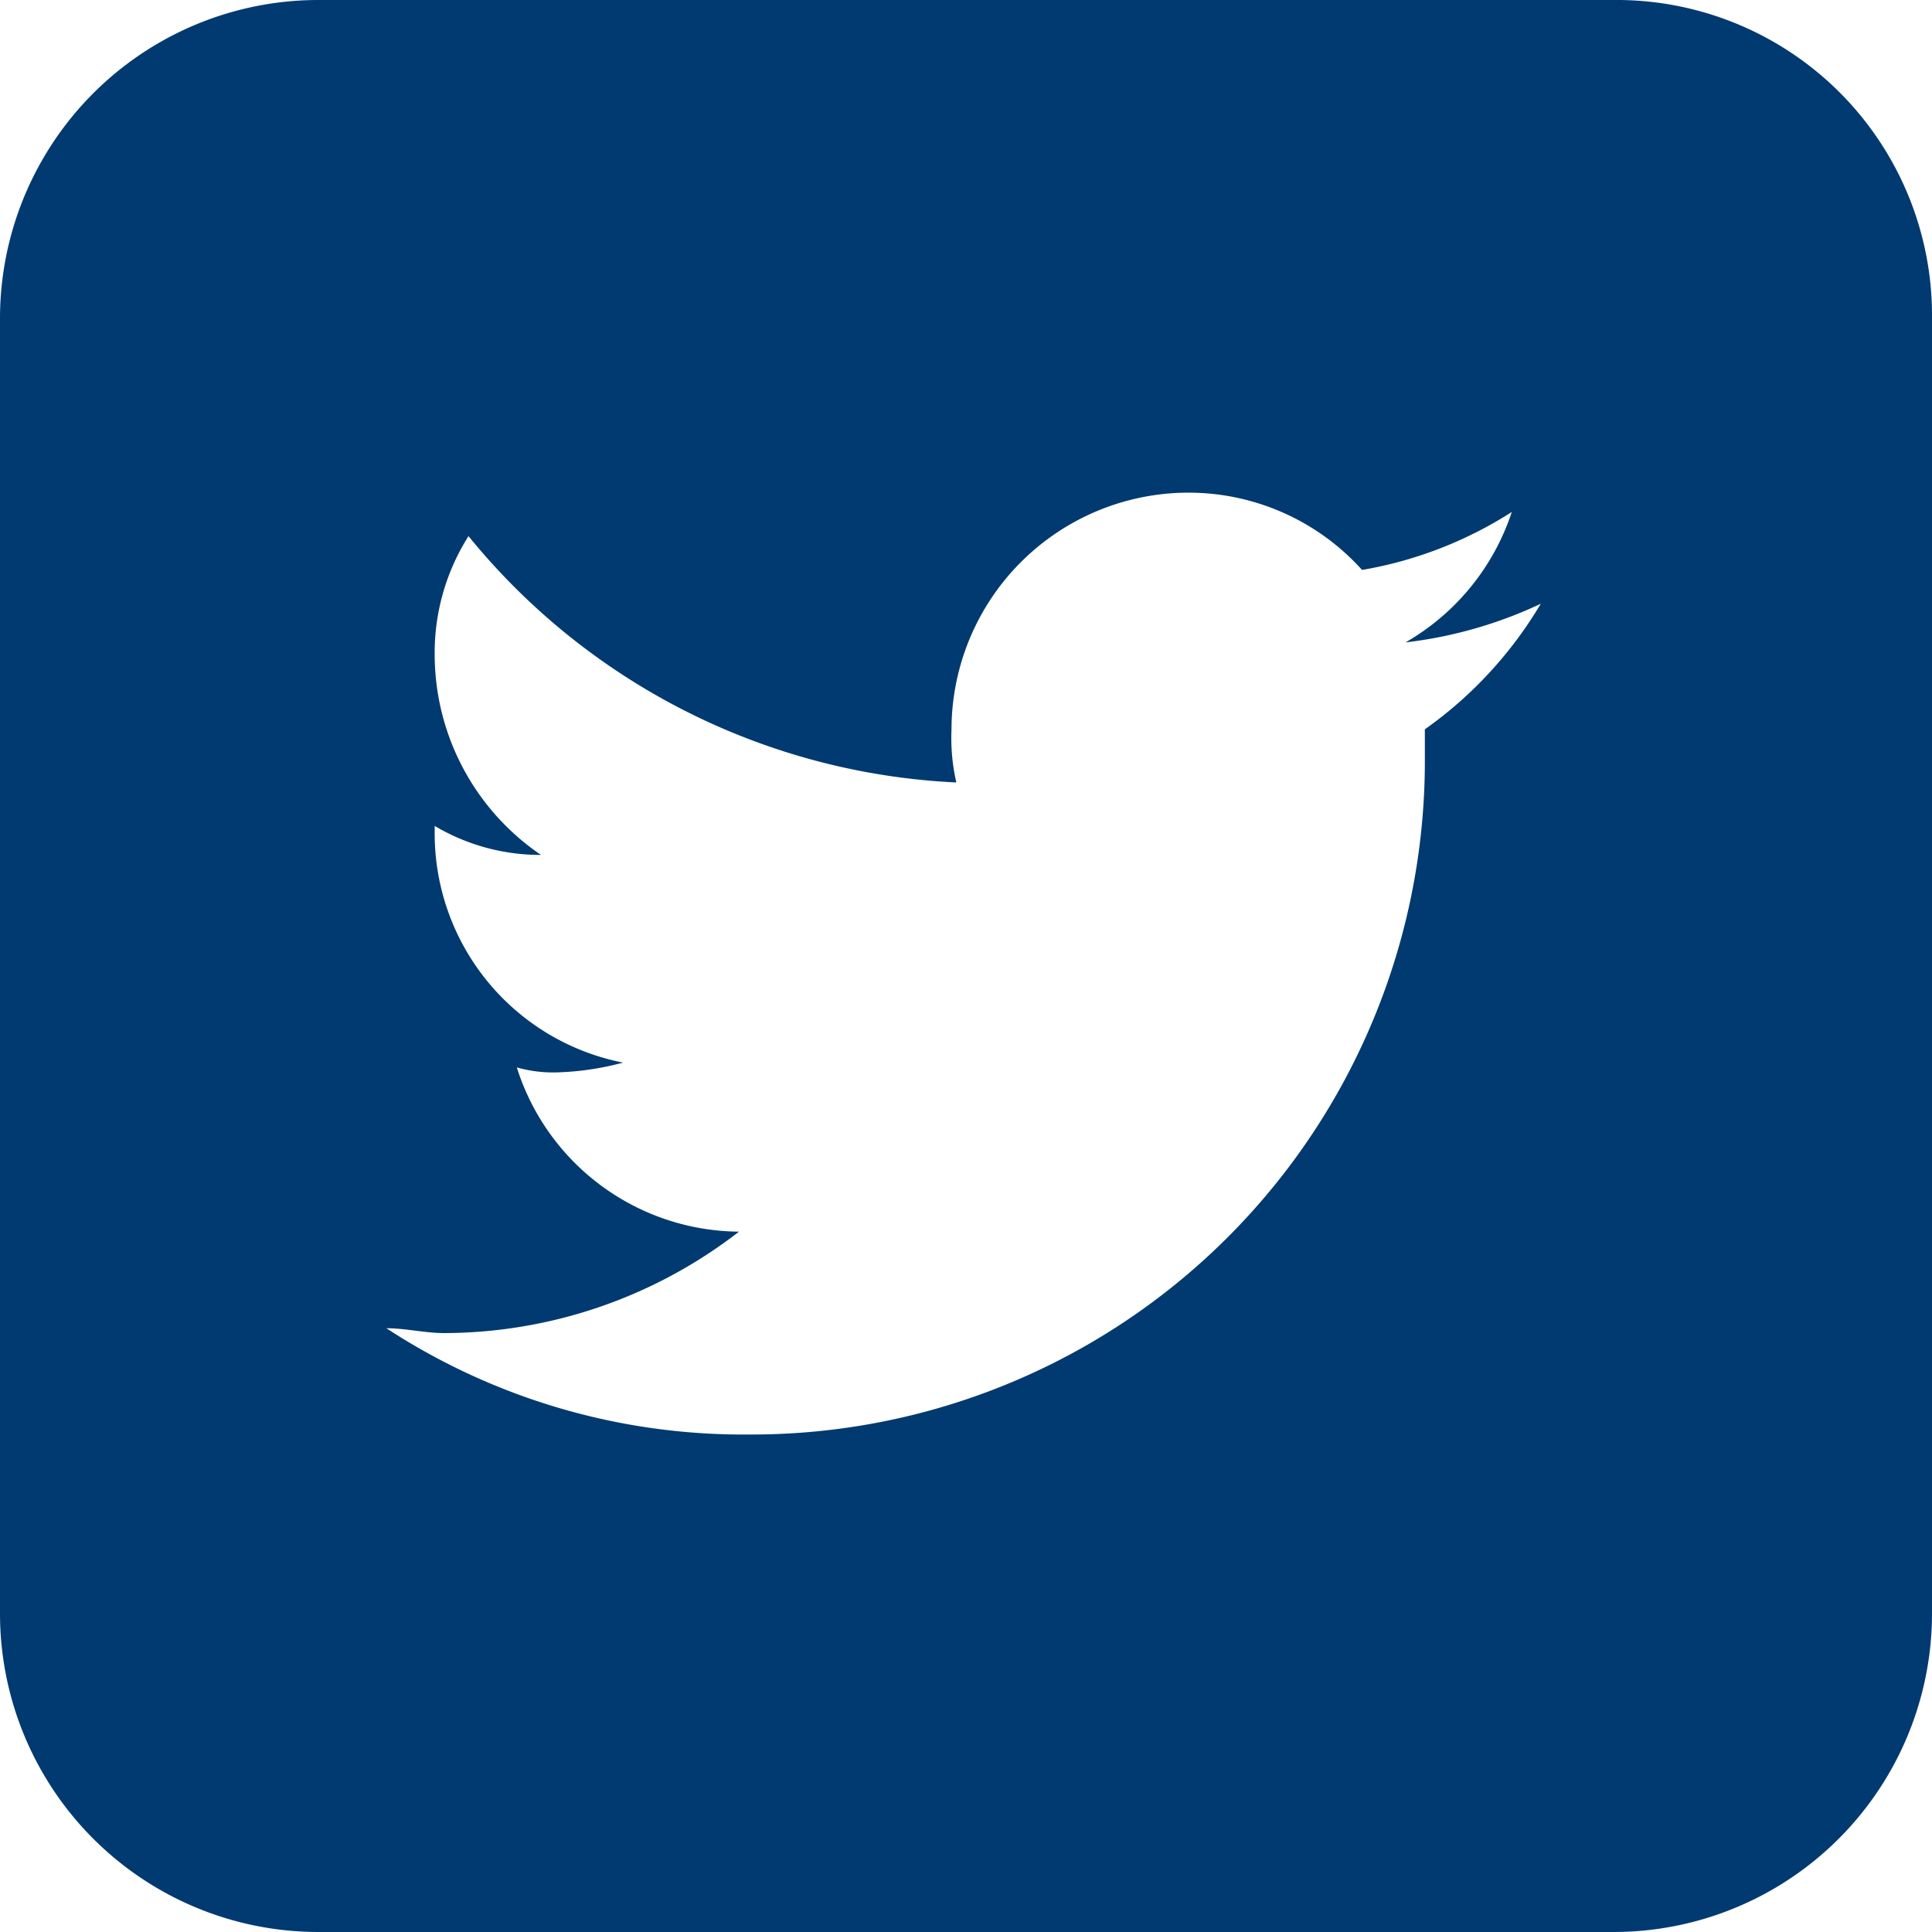
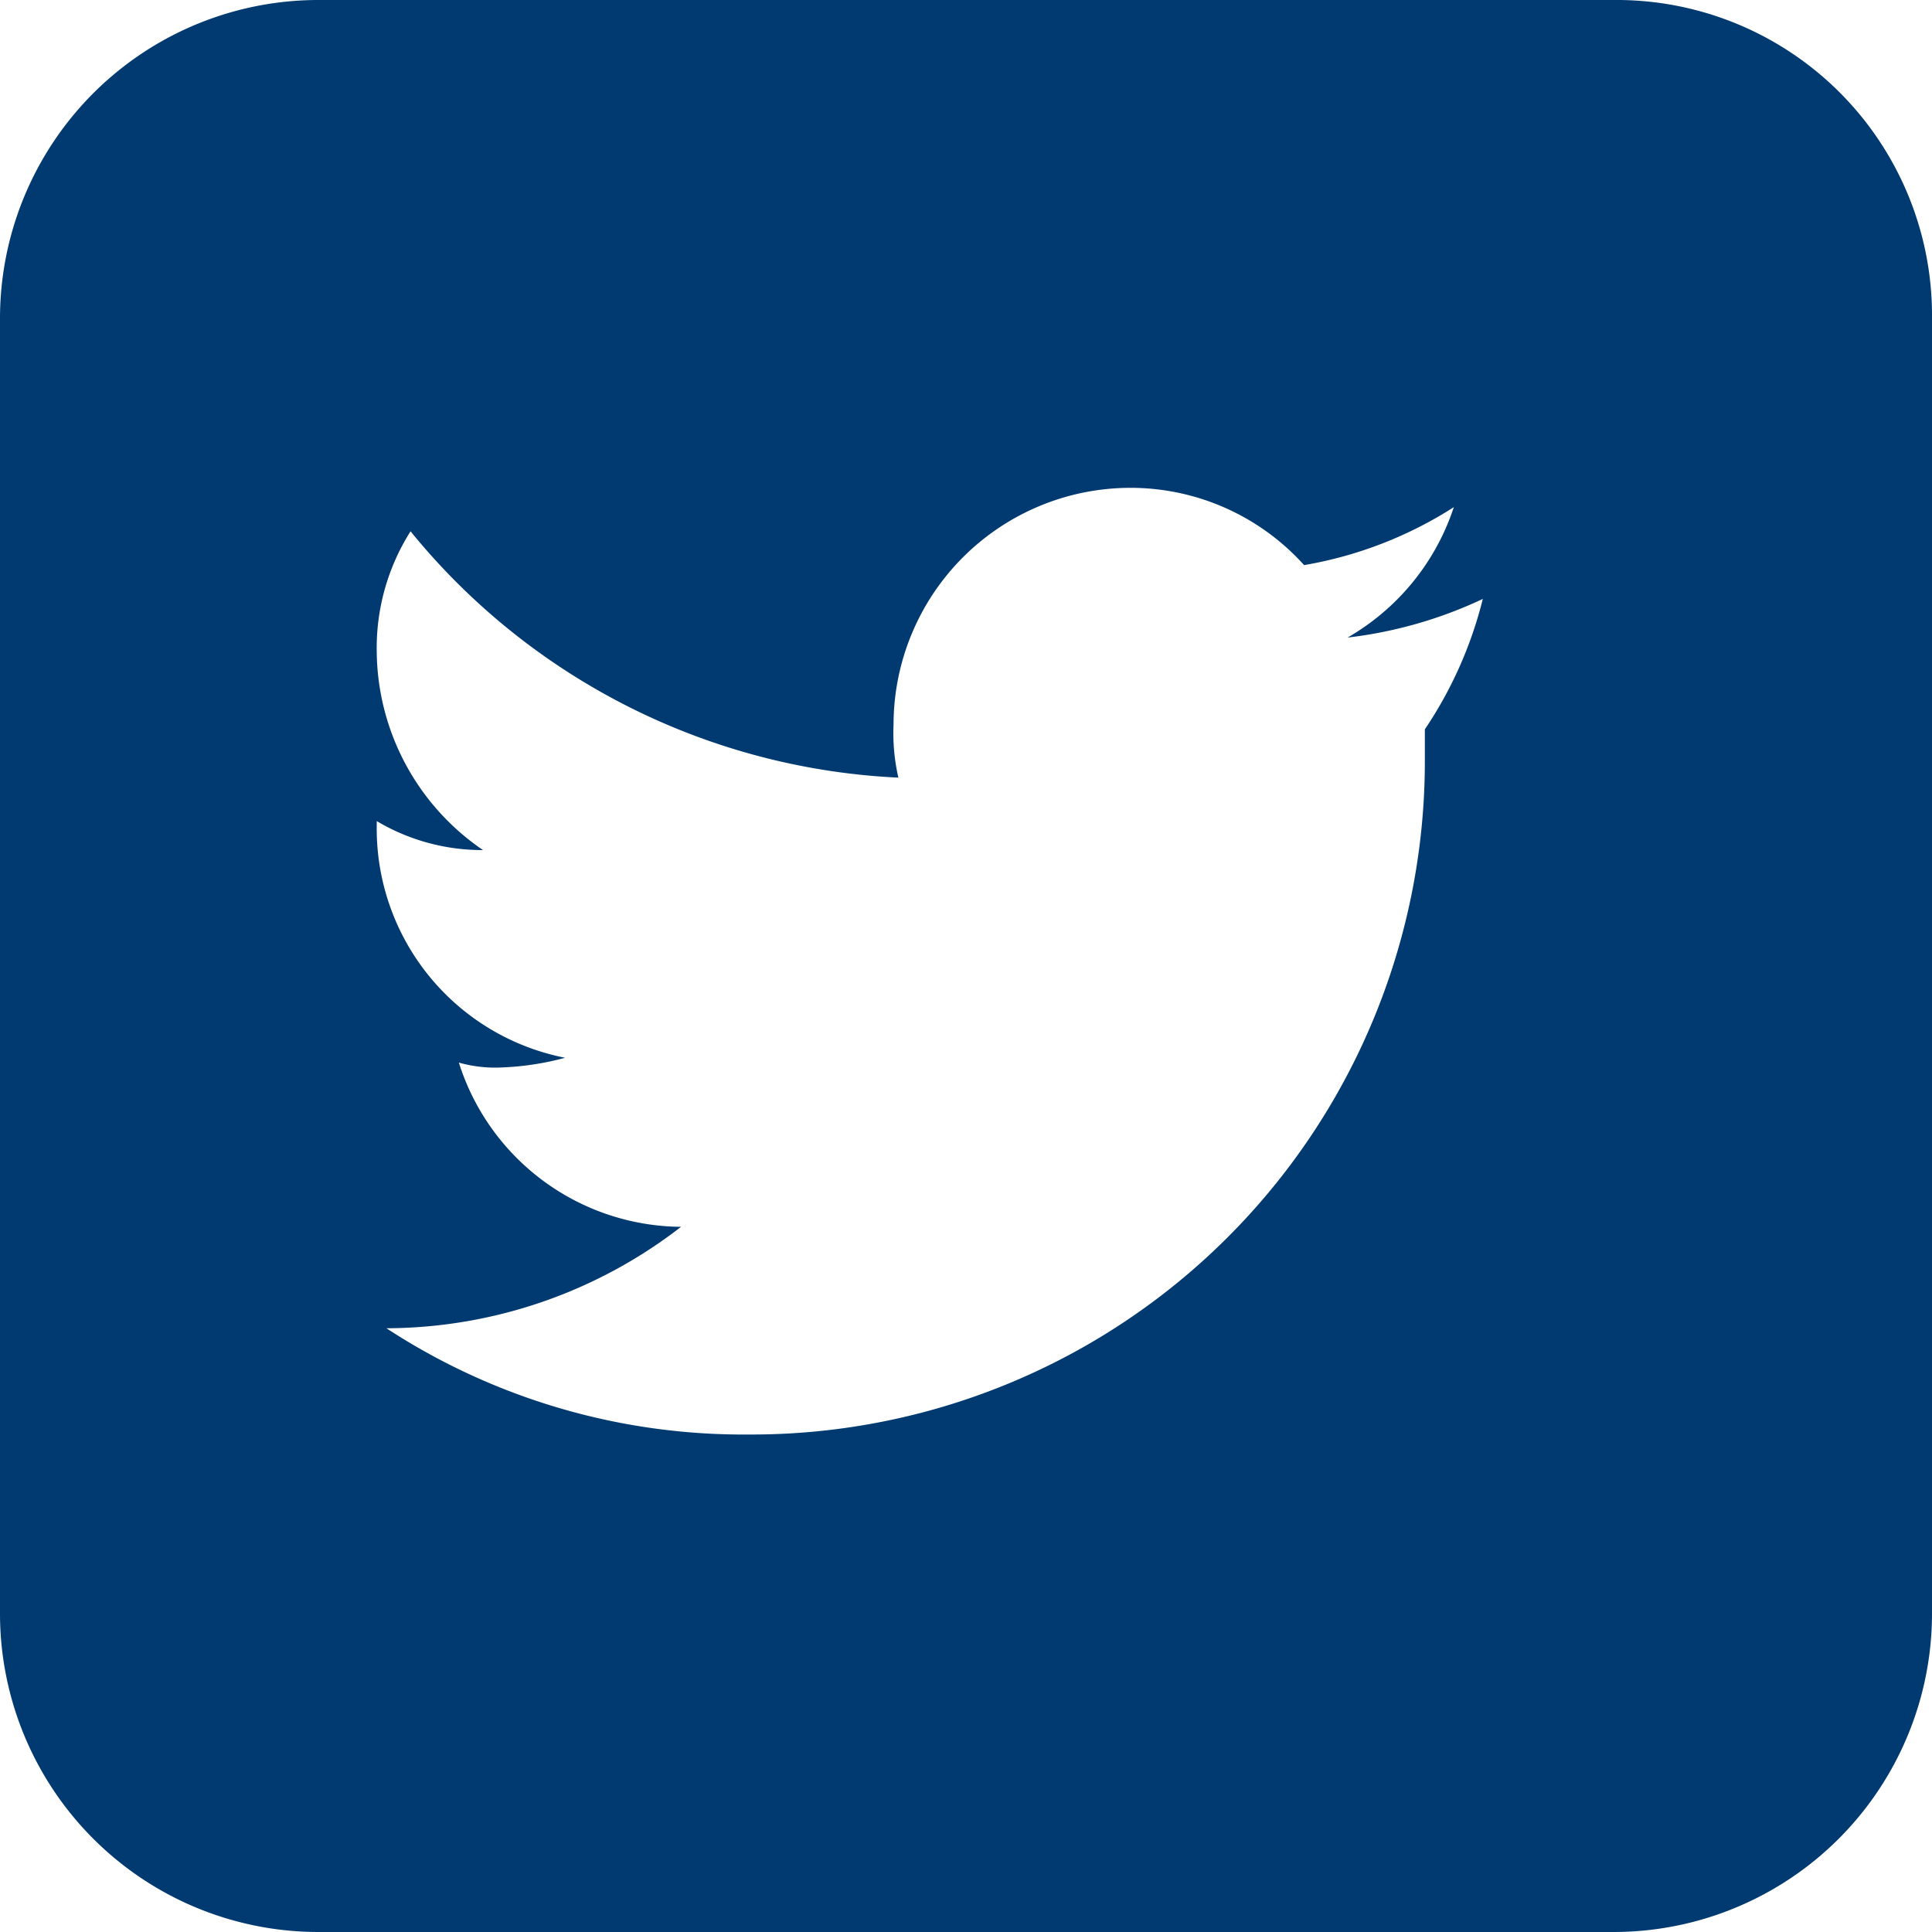
<svg xmlns="http://www.w3.org/2000/svg" width="24" height="24" viewBox="0 0 24 24">
-   <path d="M20.04,149.8H3.96A3.956,3.956,0,0,0,0,153.76v16.08a3.956,3.956,0,0,0,3.96,3.96H20.04A3.956,3.956,0,0,0,24,169.84V153.76A3.919,3.919,0,0,0,20.04,149.8Zm-2.34,9.06v.36a8.364,8.364,0,0,1-8.4,8.4,8.1,8.1,0,0,1-4.5-1.32c.24,0,.48.06.72.06a6,6,0,0,0,3.66-1.26,2.918,2.918,0,0,1-2.76-2.04,1.661,1.661,0,0,0,.54.06,3.512,3.512,0,0,0,.78-.12,2.9,2.9,0,0,1-2.34-2.88v-.06a2.569,2.569,0,0,0,1.32.36,3.013,3.013,0,0,1-1.32-2.46,2.708,2.708,0,0,1,.42-1.5,8.312,8.312,0,0,0,6.06,3.06,2.461,2.461,0,0,1-.06-.66,2.945,2.945,0,0,1,2.94-2.94,2.9,2.9,0,0,1,2.16.96,5.013,5.013,0,0,0,1.86-.72,2.922,2.922,0,0,1-1.32,1.62,5.4,5.4,0,0,0,1.68-.48h0A5.09,5.09,0,0,1,17.7,158.86Z" transform="translate(0 -149.8)" fill="#003a70" />
+   <path d="M20.04,149.8H3.96A3.956,3.956,0,0,0,0,153.76v16.08a3.956,3.956,0,0,0,3.96,3.96H20.04A3.956,3.956,0,0,0,24,169.84V153.76A3.919,3.919,0,0,0,20.04,149.8Zm-2.34,9.06v.36a8.364,8.364,0,0,1-8.4,8.4,8.1,8.1,0,0,1-4.5-1.32a6,6,0,0,0,3.66-1.26,2.918,2.918,0,0,1-2.76-2.04,1.661,1.661,0,0,0,.54.06,3.512,3.512,0,0,0,.78-.12,2.9,2.9,0,0,1-2.34-2.88v-.06a2.569,2.569,0,0,0,1.32.36,3.013,3.013,0,0,1-1.32-2.46,2.708,2.708,0,0,1,.42-1.5,8.312,8.312,0,0,0,6.06,3.06,2.461,2.461,0,0,1-.06-.66,2.945,2.945,0,0,1,2.94-2.94,2.9,2.9,0,0,1,2.16.96,5.013,5.013,0,0,0,1.86-.72,2.922,2.922,0,0,1-1.32,1.62,5.4,5.4,0,0,0,1.68-.48h0A5.09,5.09,0,0,1,17.7,158.86Z" transform="translate(0 -149.8)" fill="#003a70" />
</svg>